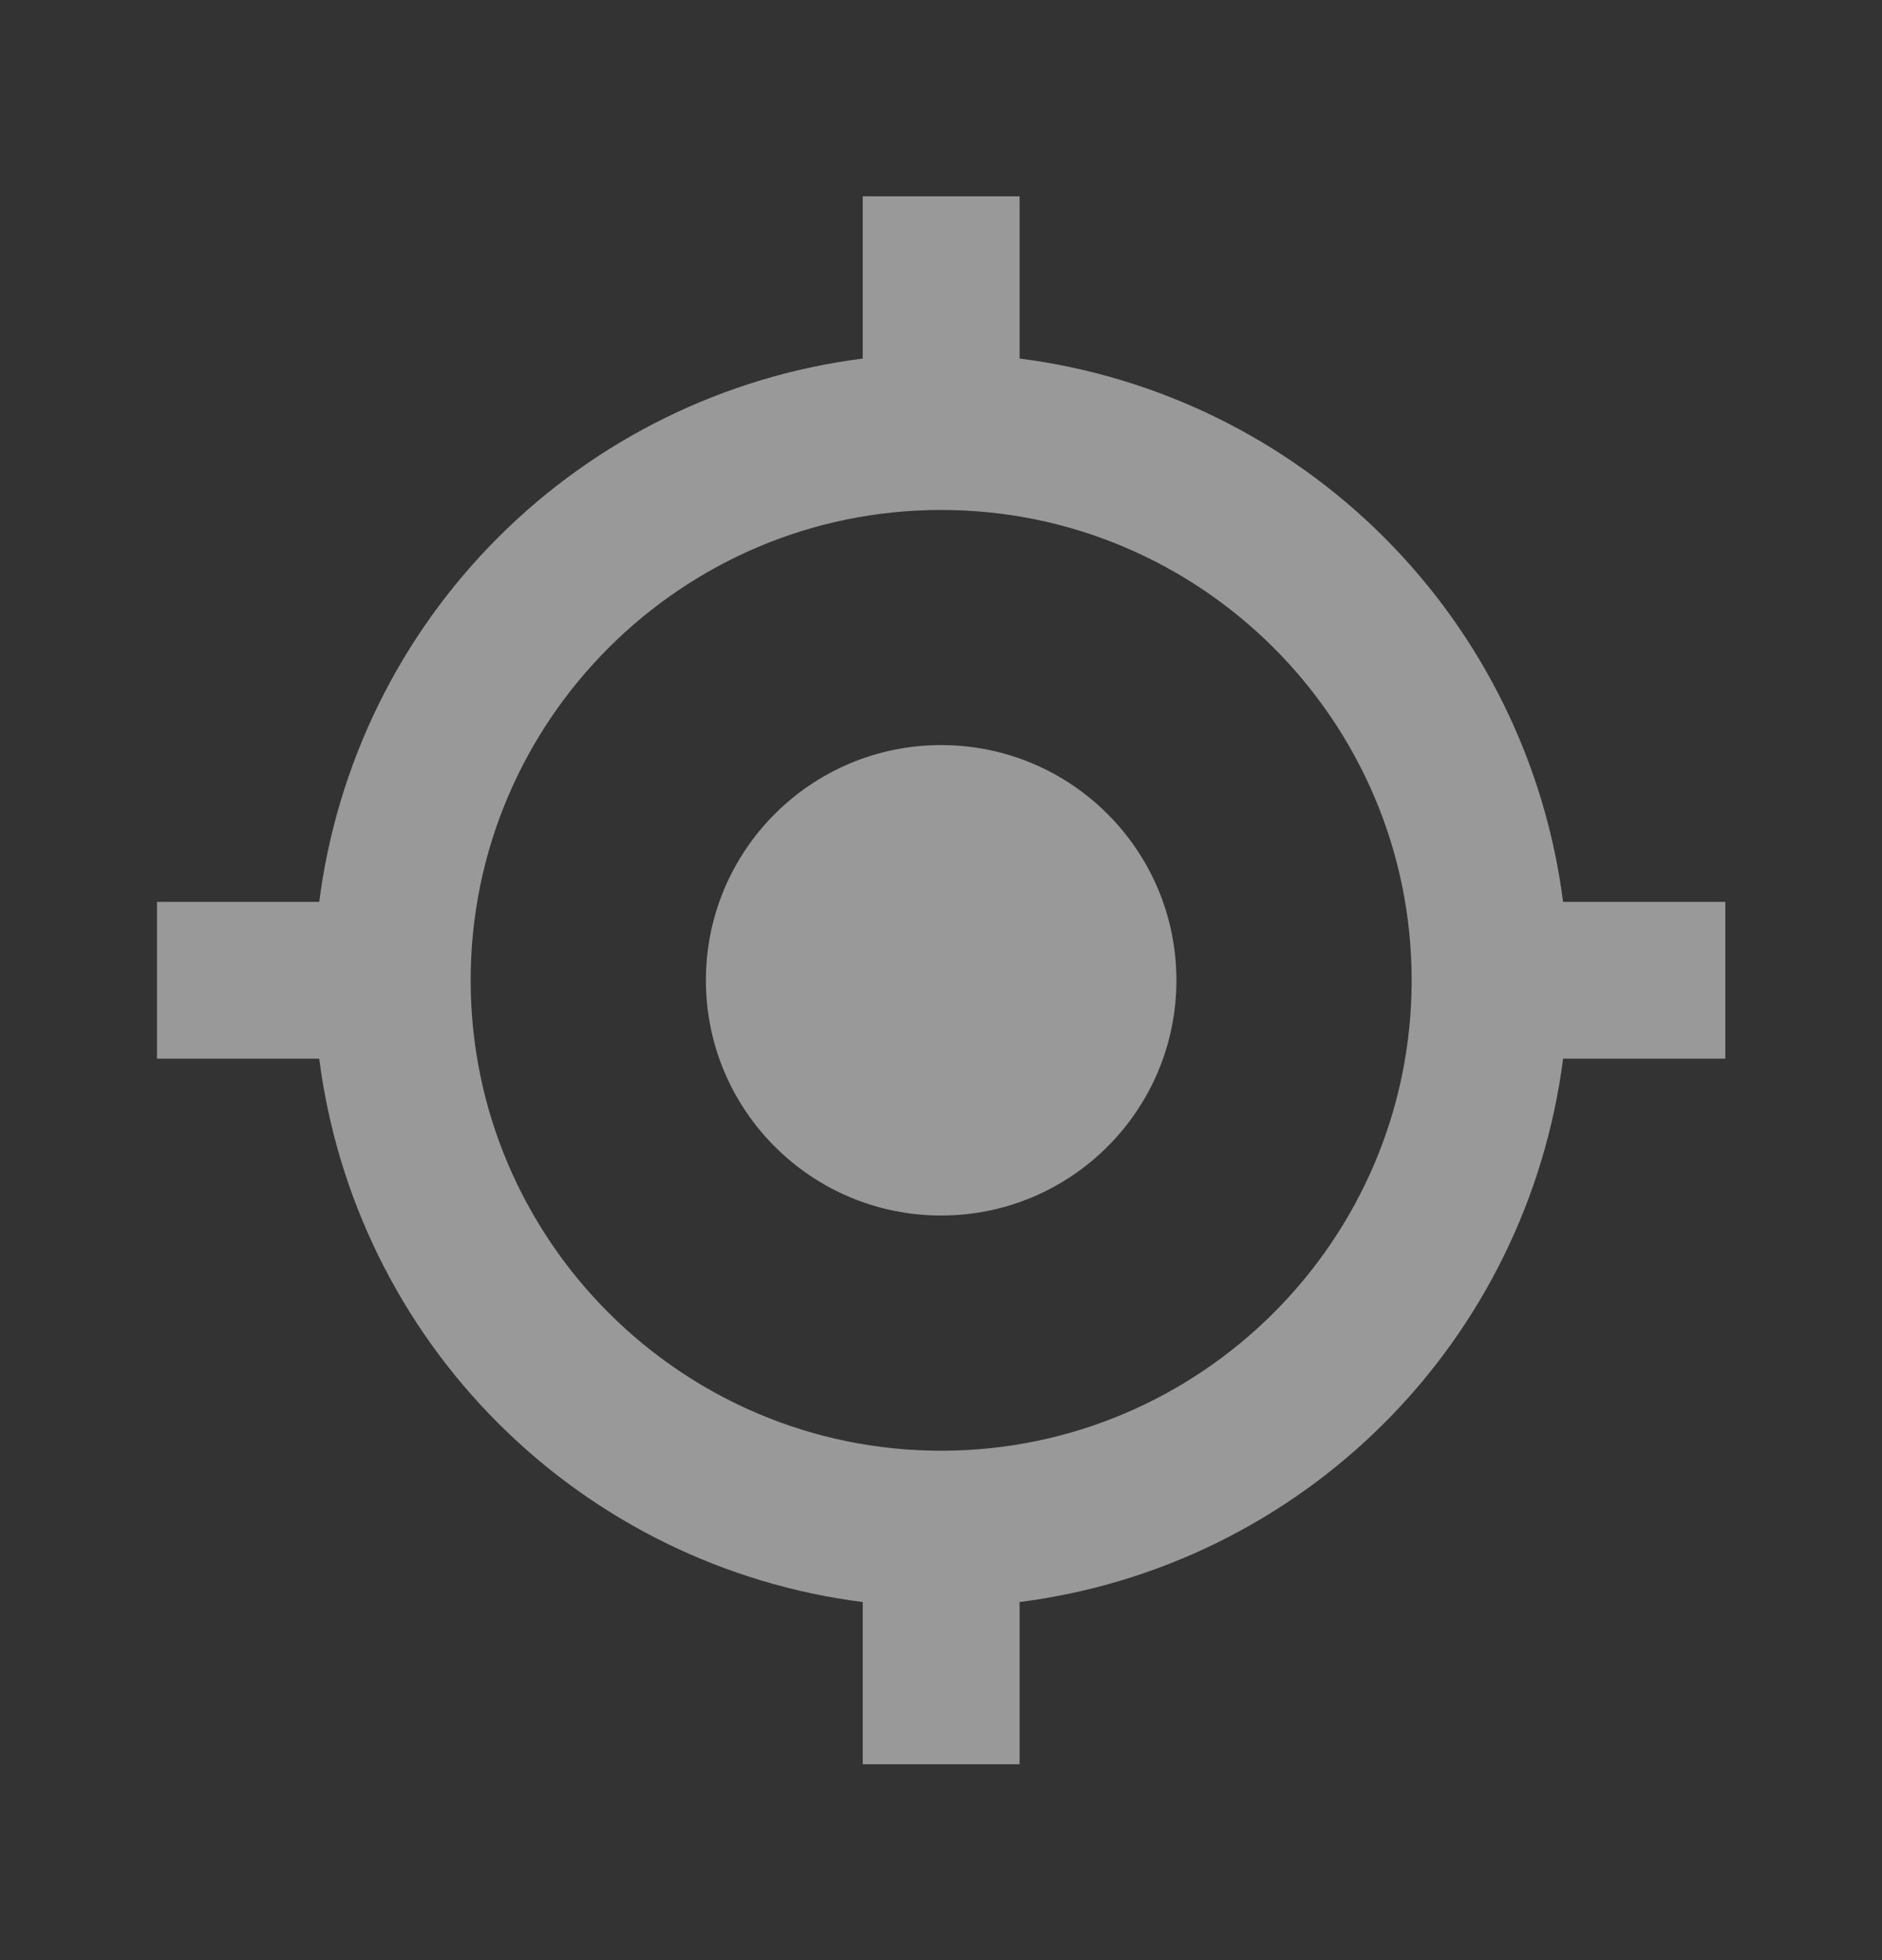
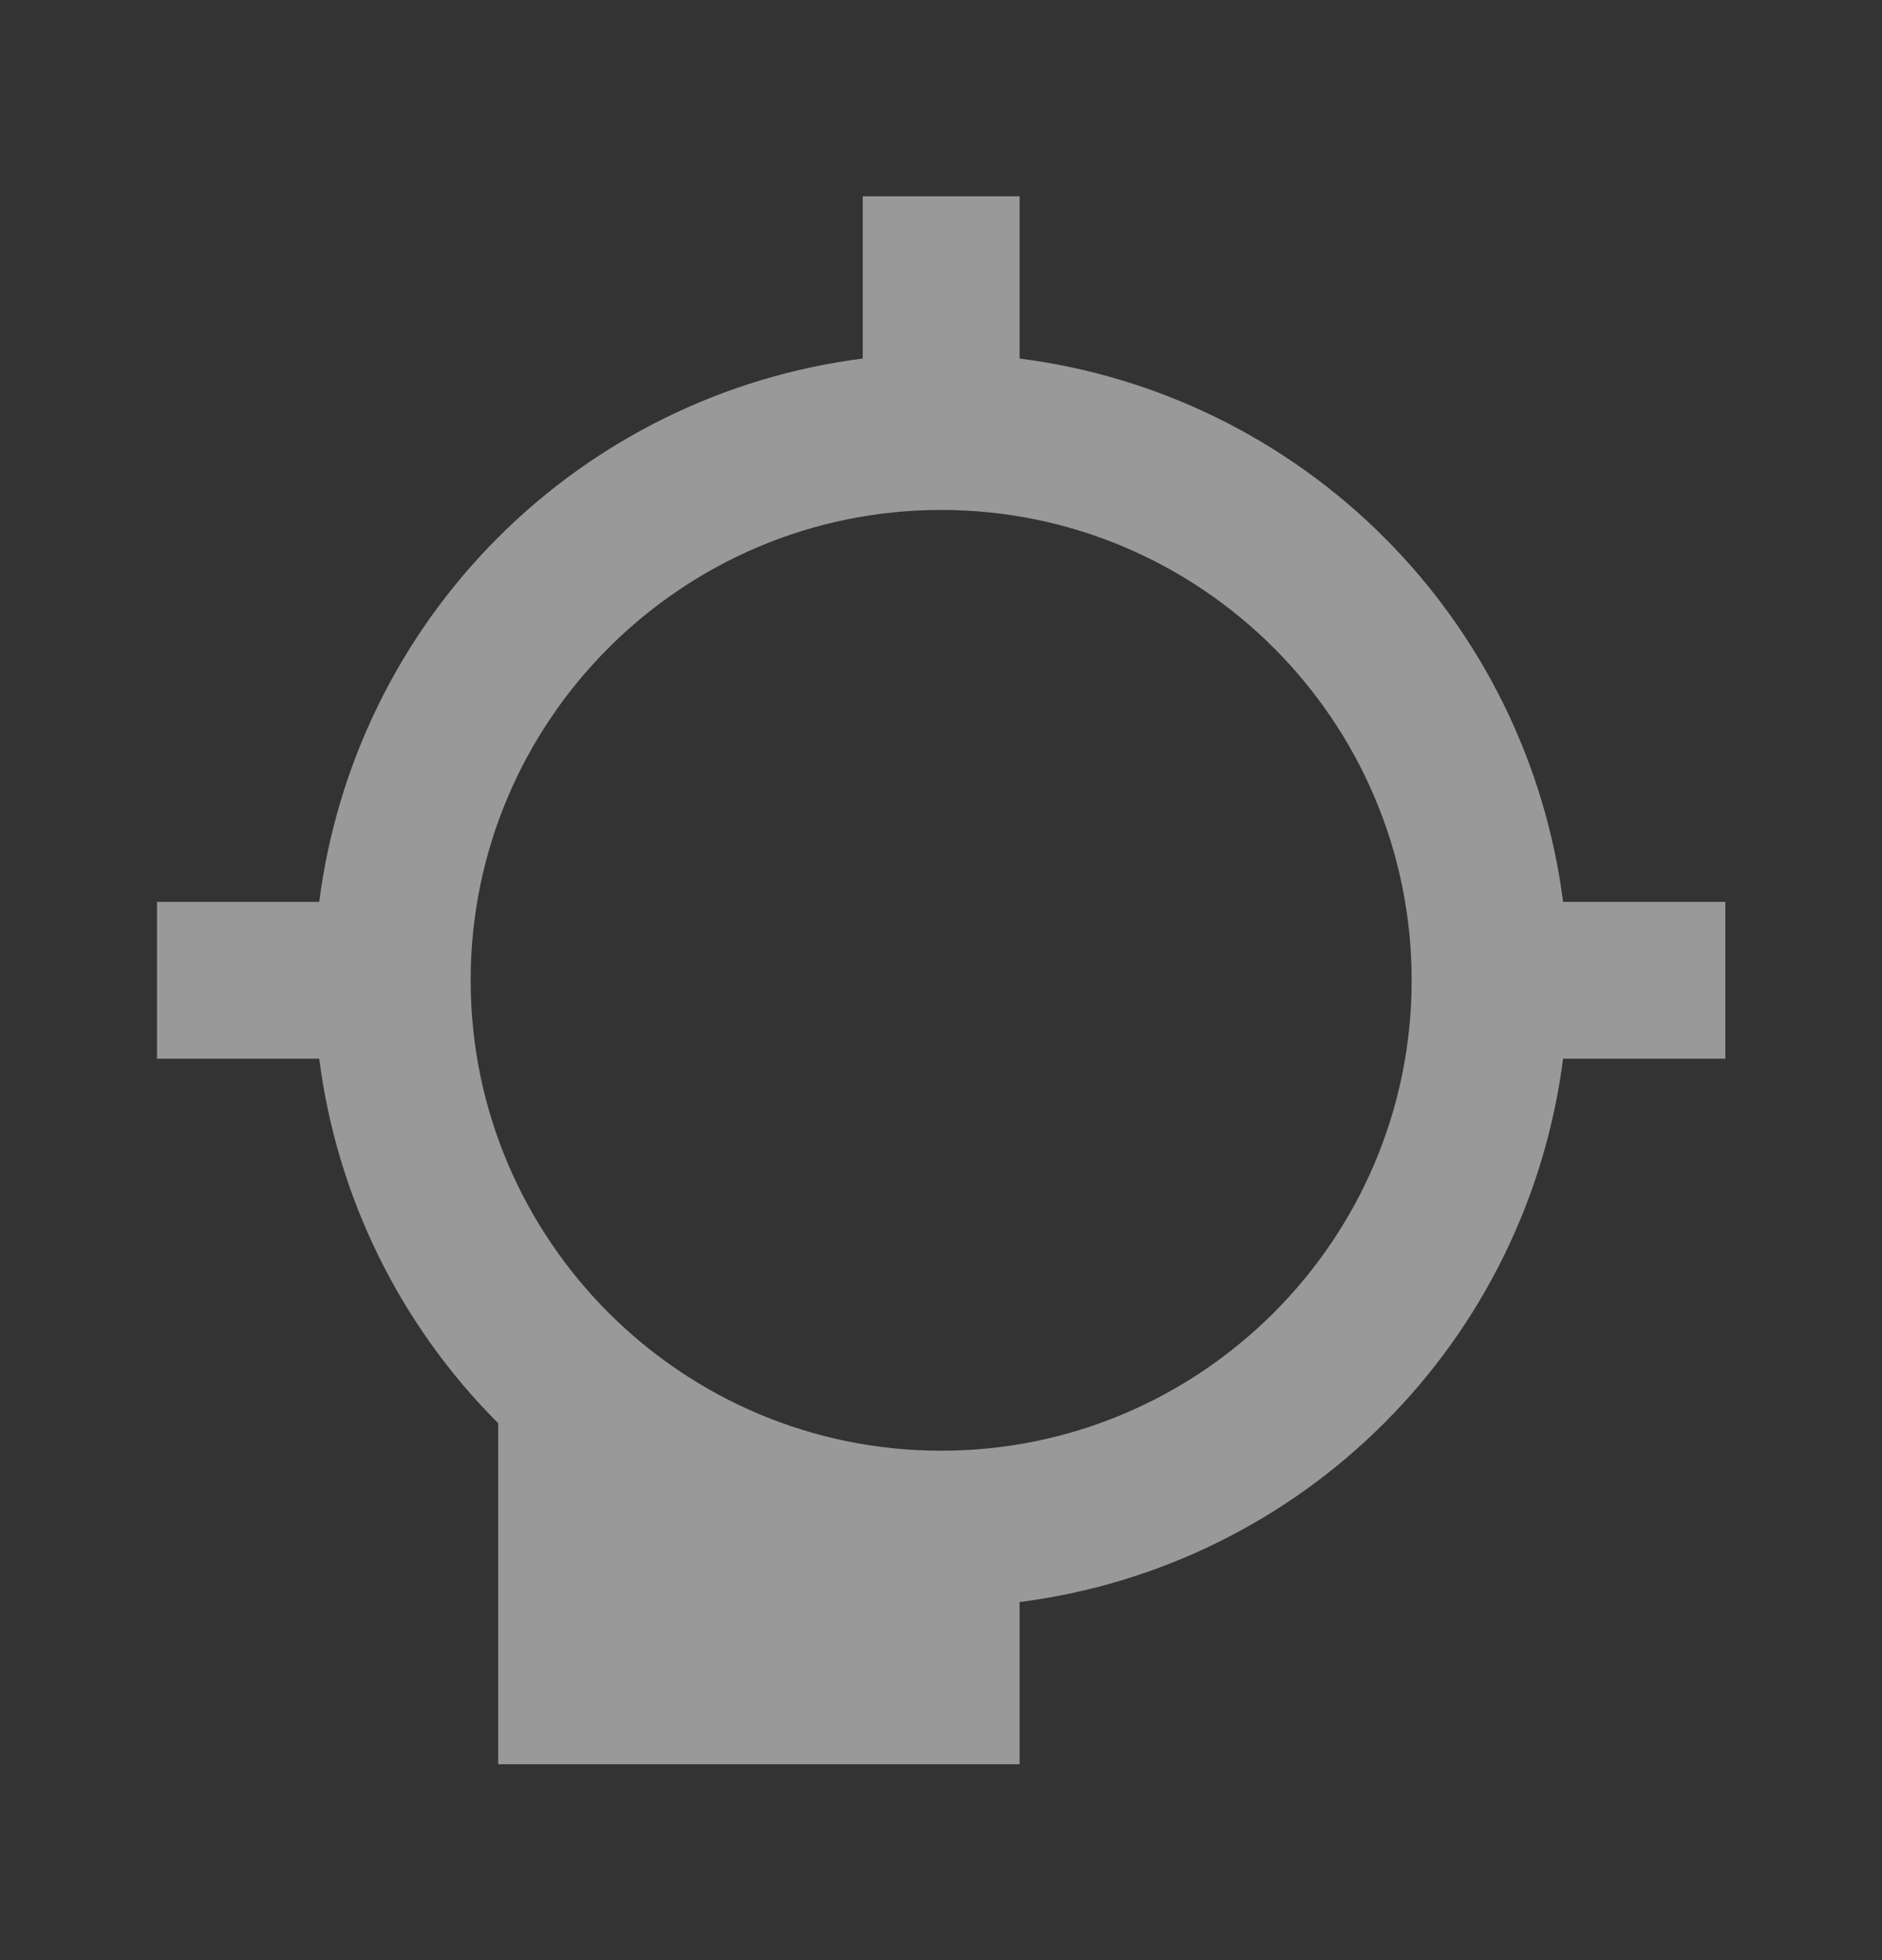
<svg xmlns="http://www.w3.org/2000/svg" width="24" height="25" viewBox="0 0 24 25" fill="none">
  <rect x="0" y="0" width="24" height="25" fill="#333333" stroke="none" />
  <g clip-path="url(#clip0_291_26)">
-     <path d="M12.002 15.503C13.659 15.503 15.002 14.16 15.002 12.503C15.002 10.846 13.659 9.503 12.002 9.503C10.345 9.503 9.002 10.846 9.002 12.503C9.002 14.16 10.345 15.503 12.002 15.503Z" fill="white" fill-opacity="0.5" />
-     <path d="M22.002 11.503H19.933C19.708 9.744 18.906 8.108 17.651 6.854C16.397 5.6 14.762 4.797 13.002 4.573V2.504H11.002V4.573C9.242 4.797 7.607 5.6 6.353 6.854C5.098 8.108 4.296 9.744 4.071 11.503H2.002V13.503H4.071C4.296 15.262 5.098 16.898 6.353 18.152C7.607 19.406 9.242 20.209 11.002 20.433V22.502H13.002V20.433C14.762 20.209 16.397 19.406 17.651 18.152C18.906 16.898 19.708 15.262 19.933 13.503H22.002V11.503ZM12.002 18.503C8.693 18.503 6.002 15.812 6.002 12.503C6.002 9.194 8.693 6.504 12.002 6.504C15.311 6.504 18.002 9.194 18.002 12.503C18.002 15.812 15.311 18.503 12.002 18.503Z" fill="white" fill-opacity="0.5" />
+     <path d="M22.002 11.503H19.933C19.708 9.744 18.906 8.108 17.651 6.854C16.397 5.6 14.762 4.797 13.002 4.573V2.504H11.002V4.573C9.242 4.797 7.607 5.6 6.353 6.854C5.098 8.108 4.296 9.744 4.071 11.503H2.002V13.503H4.071C4.296 15.262 5.098 16.898 6.353 18.152V22.502H13.002V20.433C14.762 20.209 16.397 19.406 17.651 18.152C18.906 16.898 19.708 15.262 19.933 13.503H22.002V11.503ZM12.002 18.503C8.693 18.503 6.002 15.812 6.002 12.503C6.002 9.194 8.693 6.504 12.002 6.504C15.311 6.504 18.002 9.194 18.002 12.503C18.002 15.812 15.311 18.503 12.002 18.503Z" fill="white" fill-opacity="0.5" />
  </g>
  <defs>
    <clipPath id="clip0_291_26">
      <rect width="24" height="24" fill="white" transform="translate(0 0.5)" />
    </clipPath>
  </defs>
</svg>